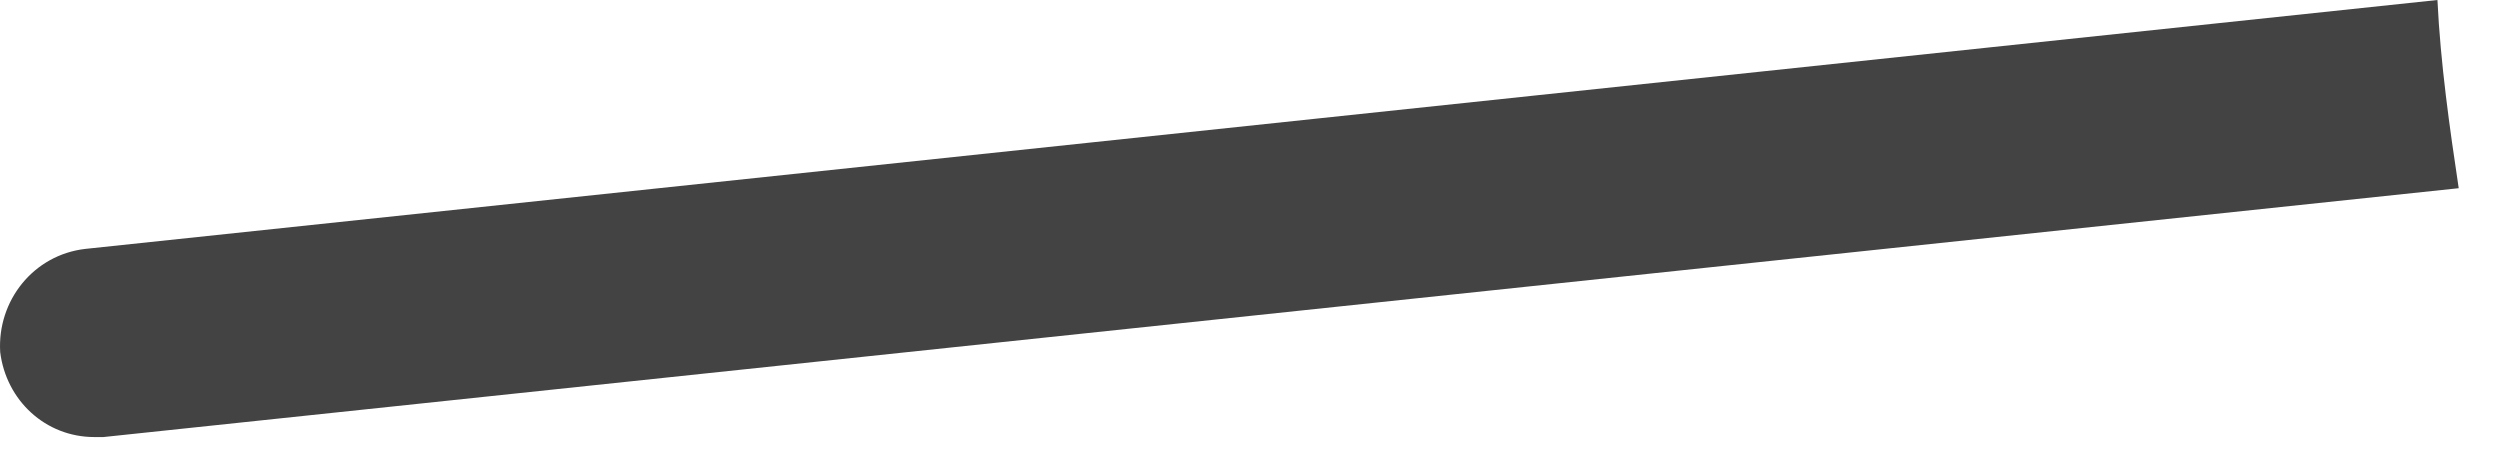
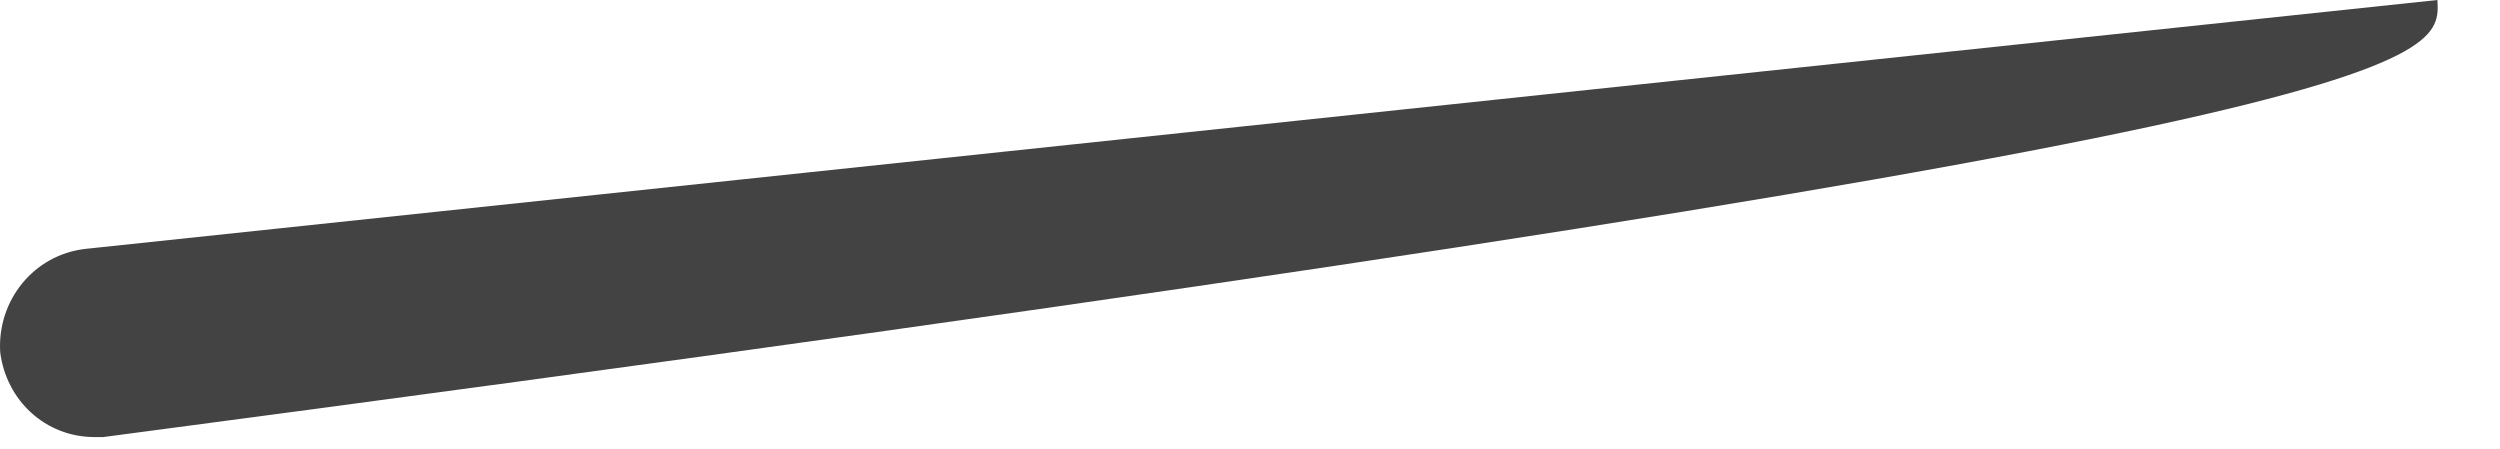
<svg xmlns="http://www.w3.org/2000/svg" fill="none" height="100%" overflow="visible" preserveAspectRatio="none" style="display: block;" viewBox="0 0 39 7" width="100%">
-   <path d="M38.024 0L1.329 3.883C0.524 3.977 -0.045 4.688 0.003 5.493C0.097 6.25 0.713 6.818 1.471 6.818C1.518 6.818 1.565 6.818 1.613 6.818L38.356 2.936C38.214 1.989 38.072 0.994 38.024 0Z" fill="#434344" id="Vector" />
+   <path d="M38.024 0L1.329 3.883C0.524 3.977 -0.045 4.688 0.003 5.493C0.097 6.25 0.713 6.818 1.471 6.818C1.518 6.818 1.565 6.818 1.613 6.818C38.214 1.989 38.072 0.994 38.024 0Z" fill="#434344" id="Vector" />
</svg>